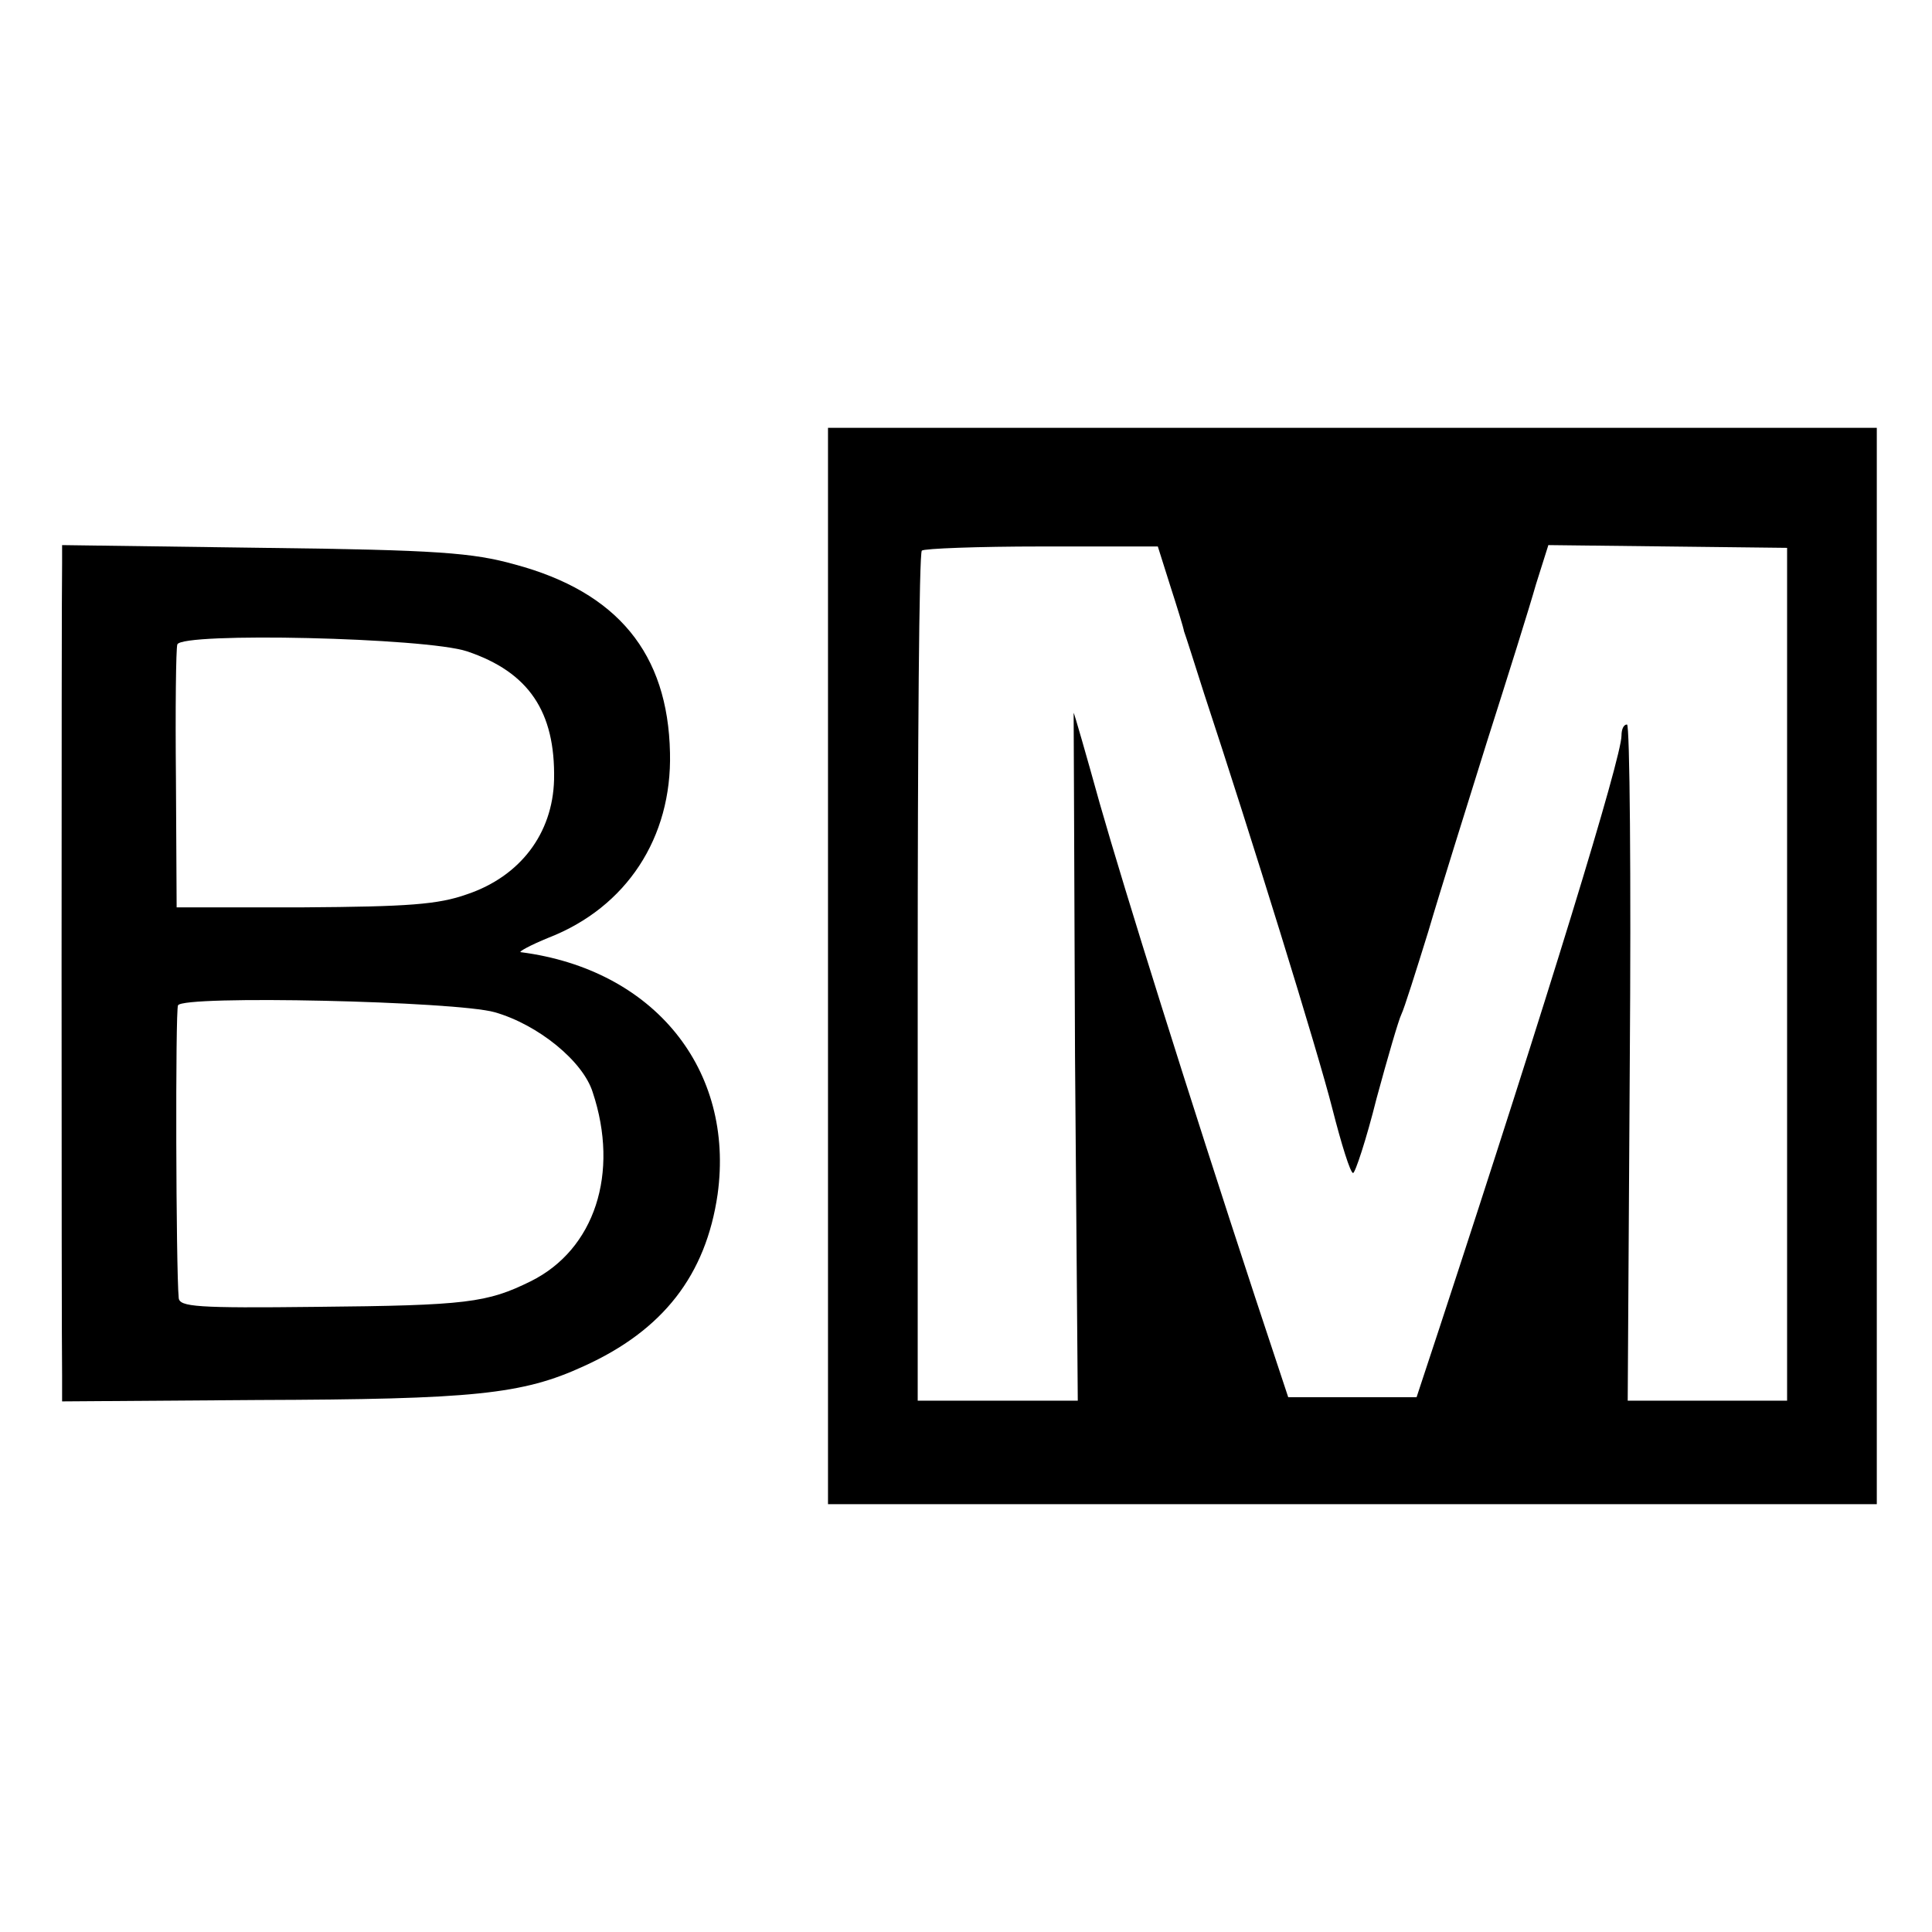
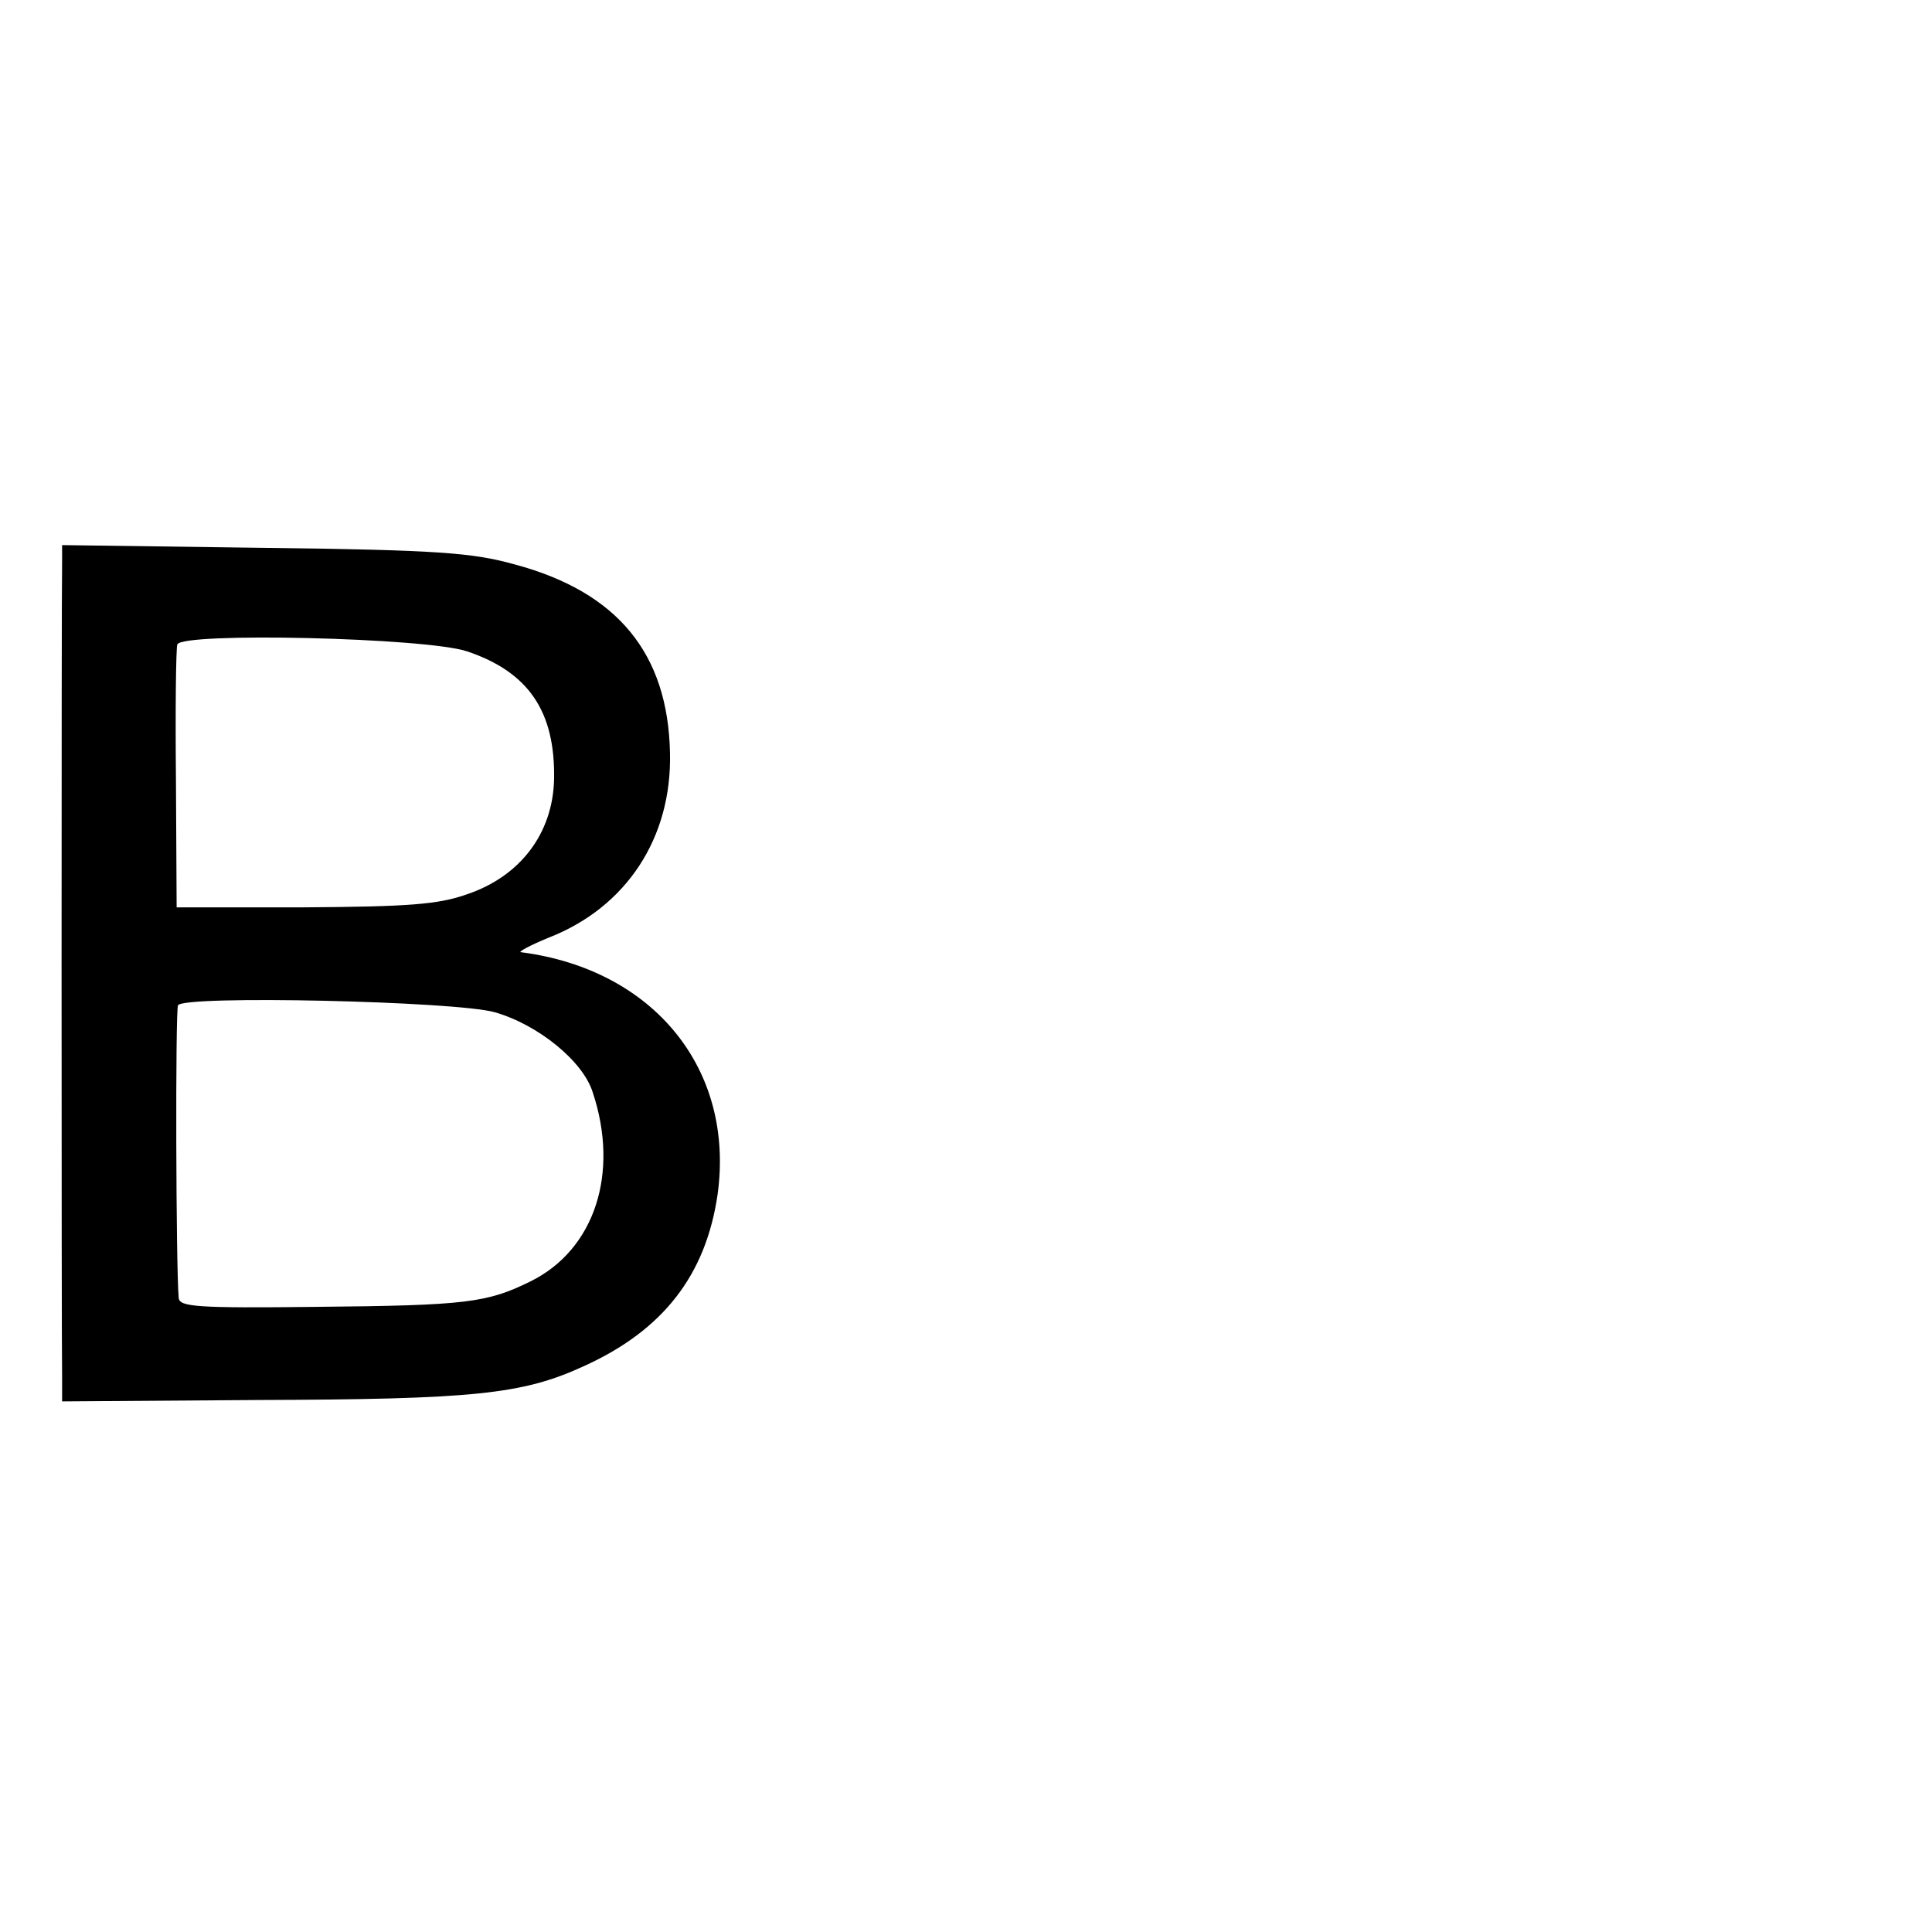
<svg xmlns="http://www.w3.org/2000/svg" version="1.0" width="280pt" height="280pt" viewBox="0 0 280 280" preserveAspectRatio="xMidYMid meet">
  <g transform="translate(0,280) scale(0.1,-0.1)" fill="#000000" stroke="none">
-     <path d="M1200 1400 l0 -780 760 0 760 0 0 780 0 780 -760 0 -760 0 0 -780z m496 551 c10 -31 19 -60 20 -66 2 -5 15 -46 29 -90 68 -206 165 -519 186 -602 13 -51 26 -93 30 -93 3 0 19 48 34 108 16 59 32 114 36 122 4 8 21 62 39 120 17 58 56 182 85 275 30 94 62 196 71 228 l18 57 173 -2 173 -2 0 -618 0 -618 -116 0 -115 0 3 490 c2 270 0 490 -4 490 -5 0 -8 -7 -8 -16 0 -32 -106 -378 -264 -859 l-33 -100 -93 0 -93 0 -48 145 c-98 298 -189 589 -225 715 -20 72 -37 131 -38 132 0 1 1 -223 2 -498 l4 -499 -116 0 -116 0 0 613 c0 338 2 616 6 619 3 3 81 6 173 6 l169 0 18 -57z" />
    <path d="M90 1983 c-1 -37 -1 -1127 0 -1176 l0 -38 283 2 c313 1 384 8 473 49 115 52 177 132 194 249 25 181 -92 326 -285 351 -5 0 13 10 40 21 113 44 179 145 176 268 -3 144 -76 233 -225 273 -61 17 -112 21 -363 24 l-293 4 0 -27z m587 -127 c89 -30 128 -87 126 -186 -2 -78 -49 -140 -126 -166 -42 -15 -86 -18 -237 -19 l-184 0 -1 185 c-1 102 0 190 2 196 6 18 360 10 420 -10z m40 -523 c63 -18 128 -71 142 -116 39 -117 3 -228 -90 -274 -63 -31 -92 -35 -311 -37 -173 -2 -198 0 -199 13 -4 42 -5 417 -1 424 7 15 403 6 459 -10z" />
  </g>
</svg>